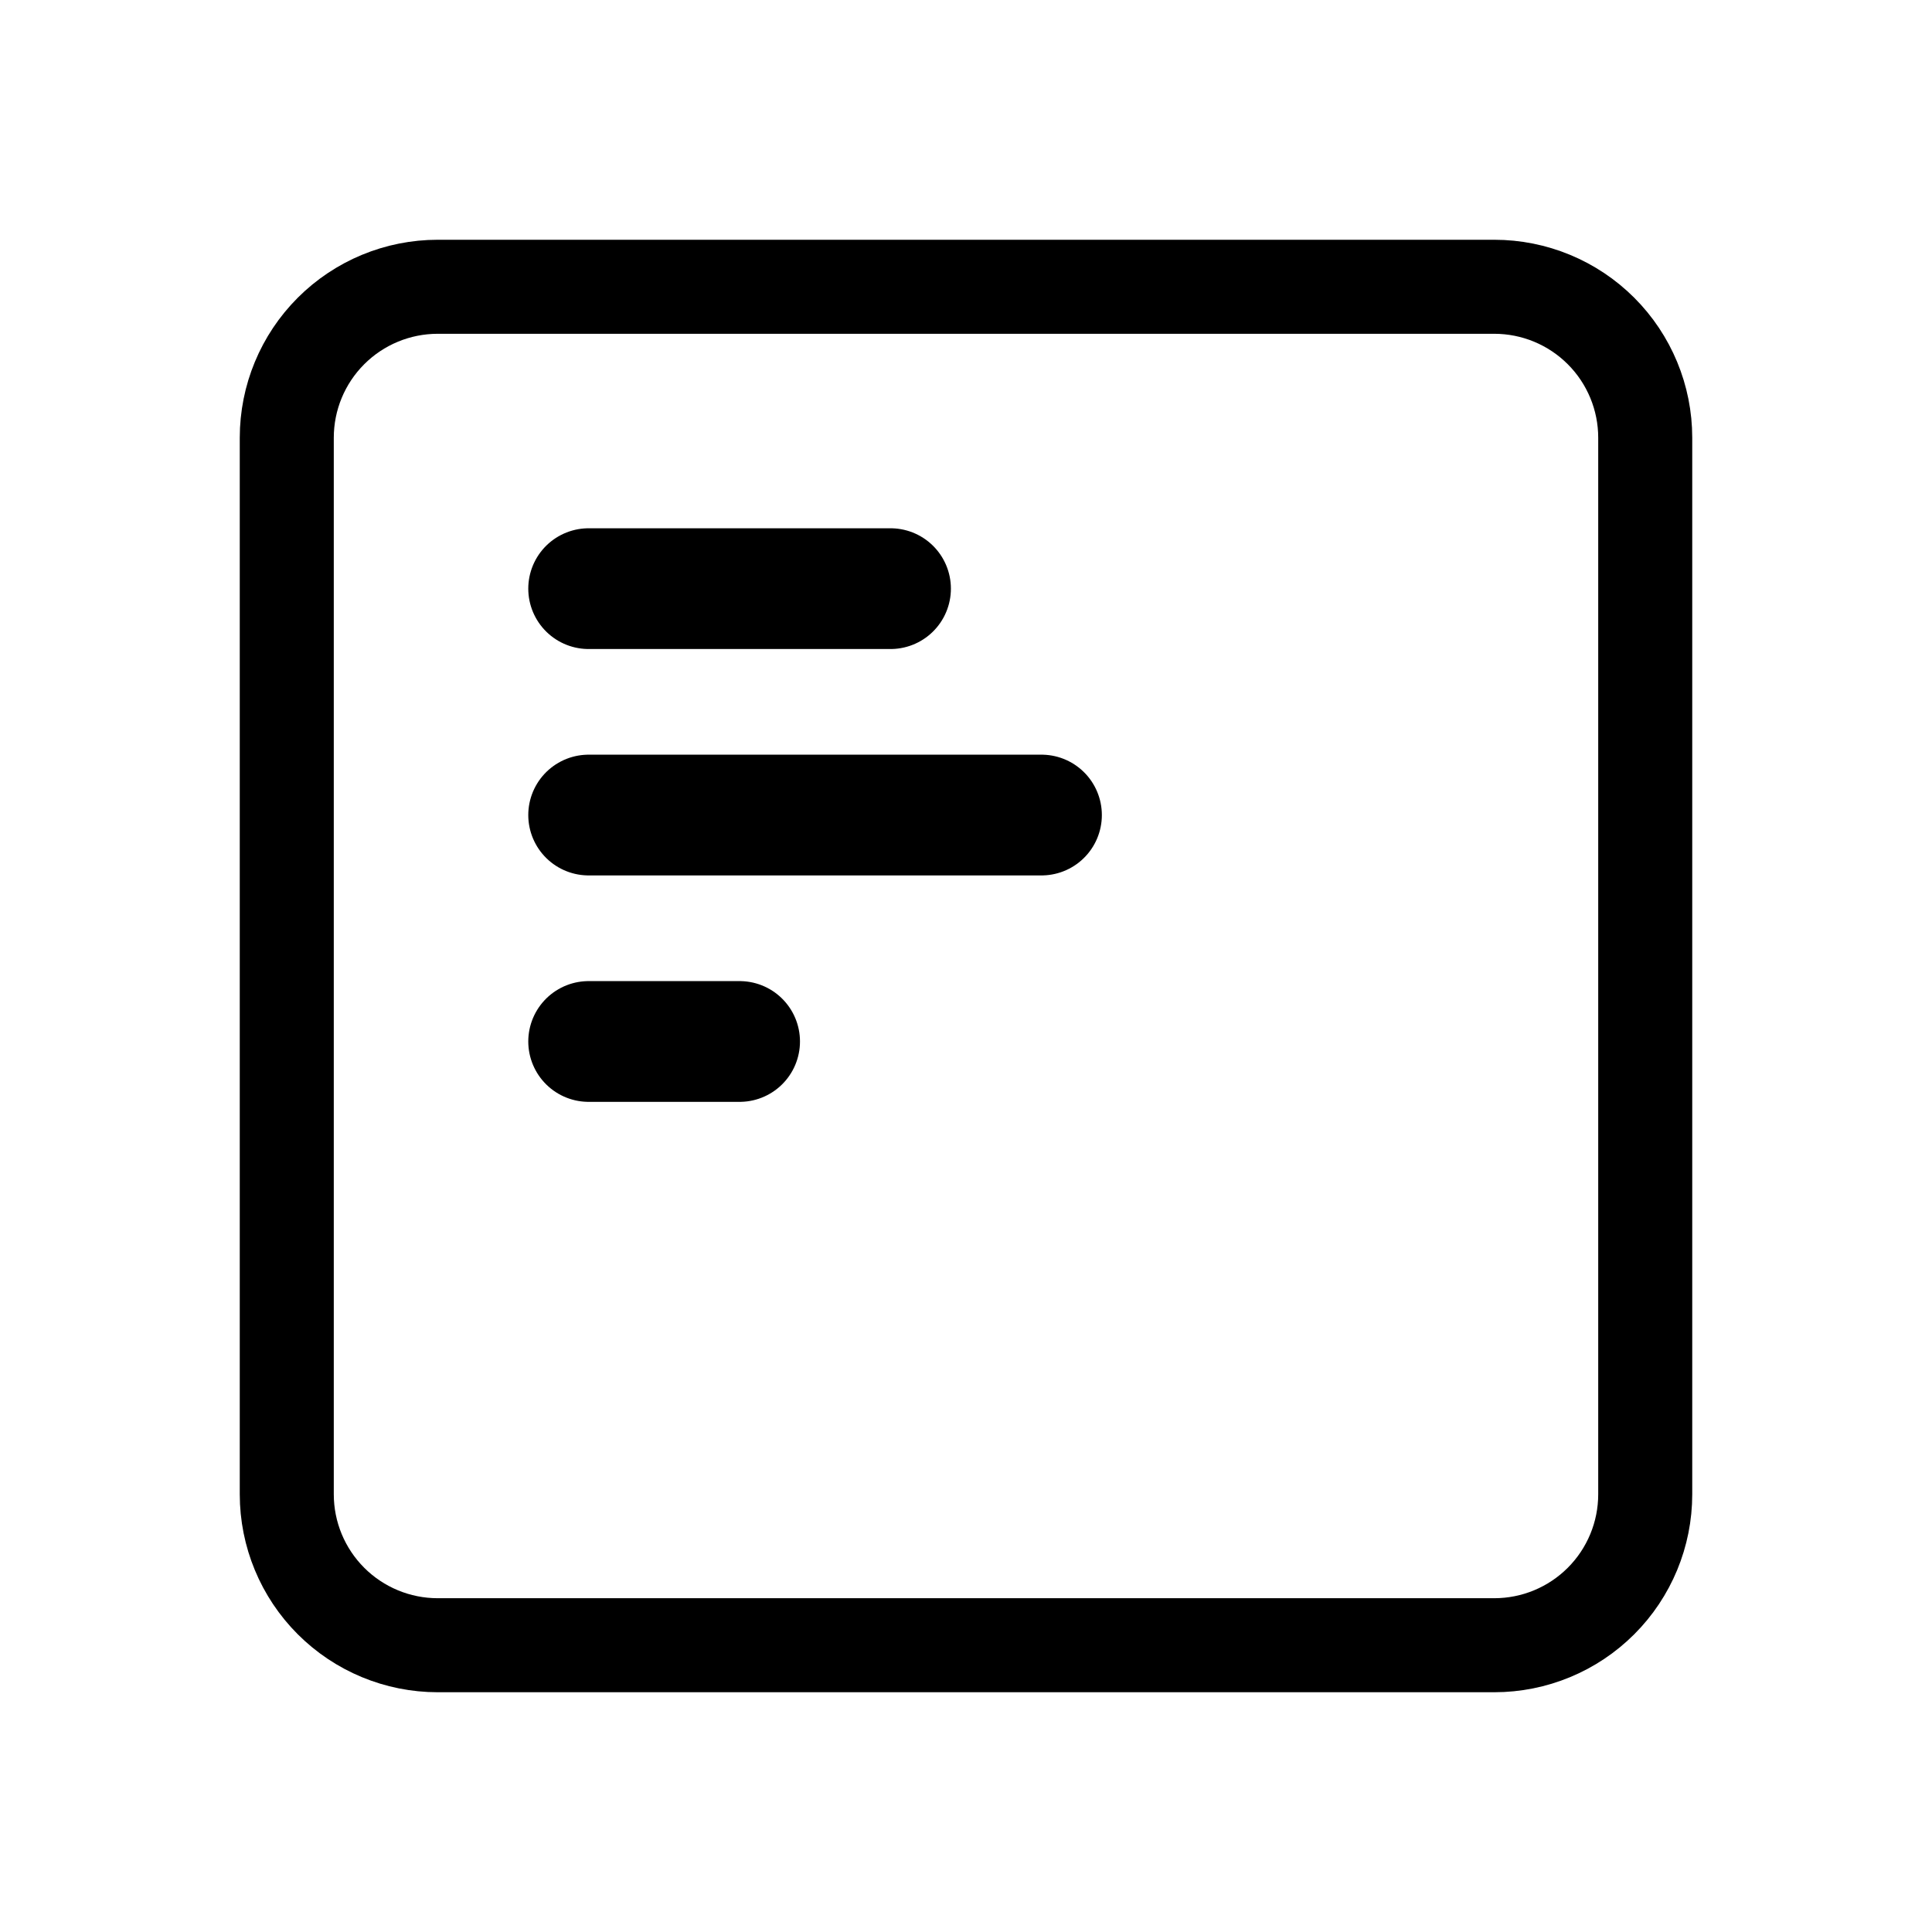
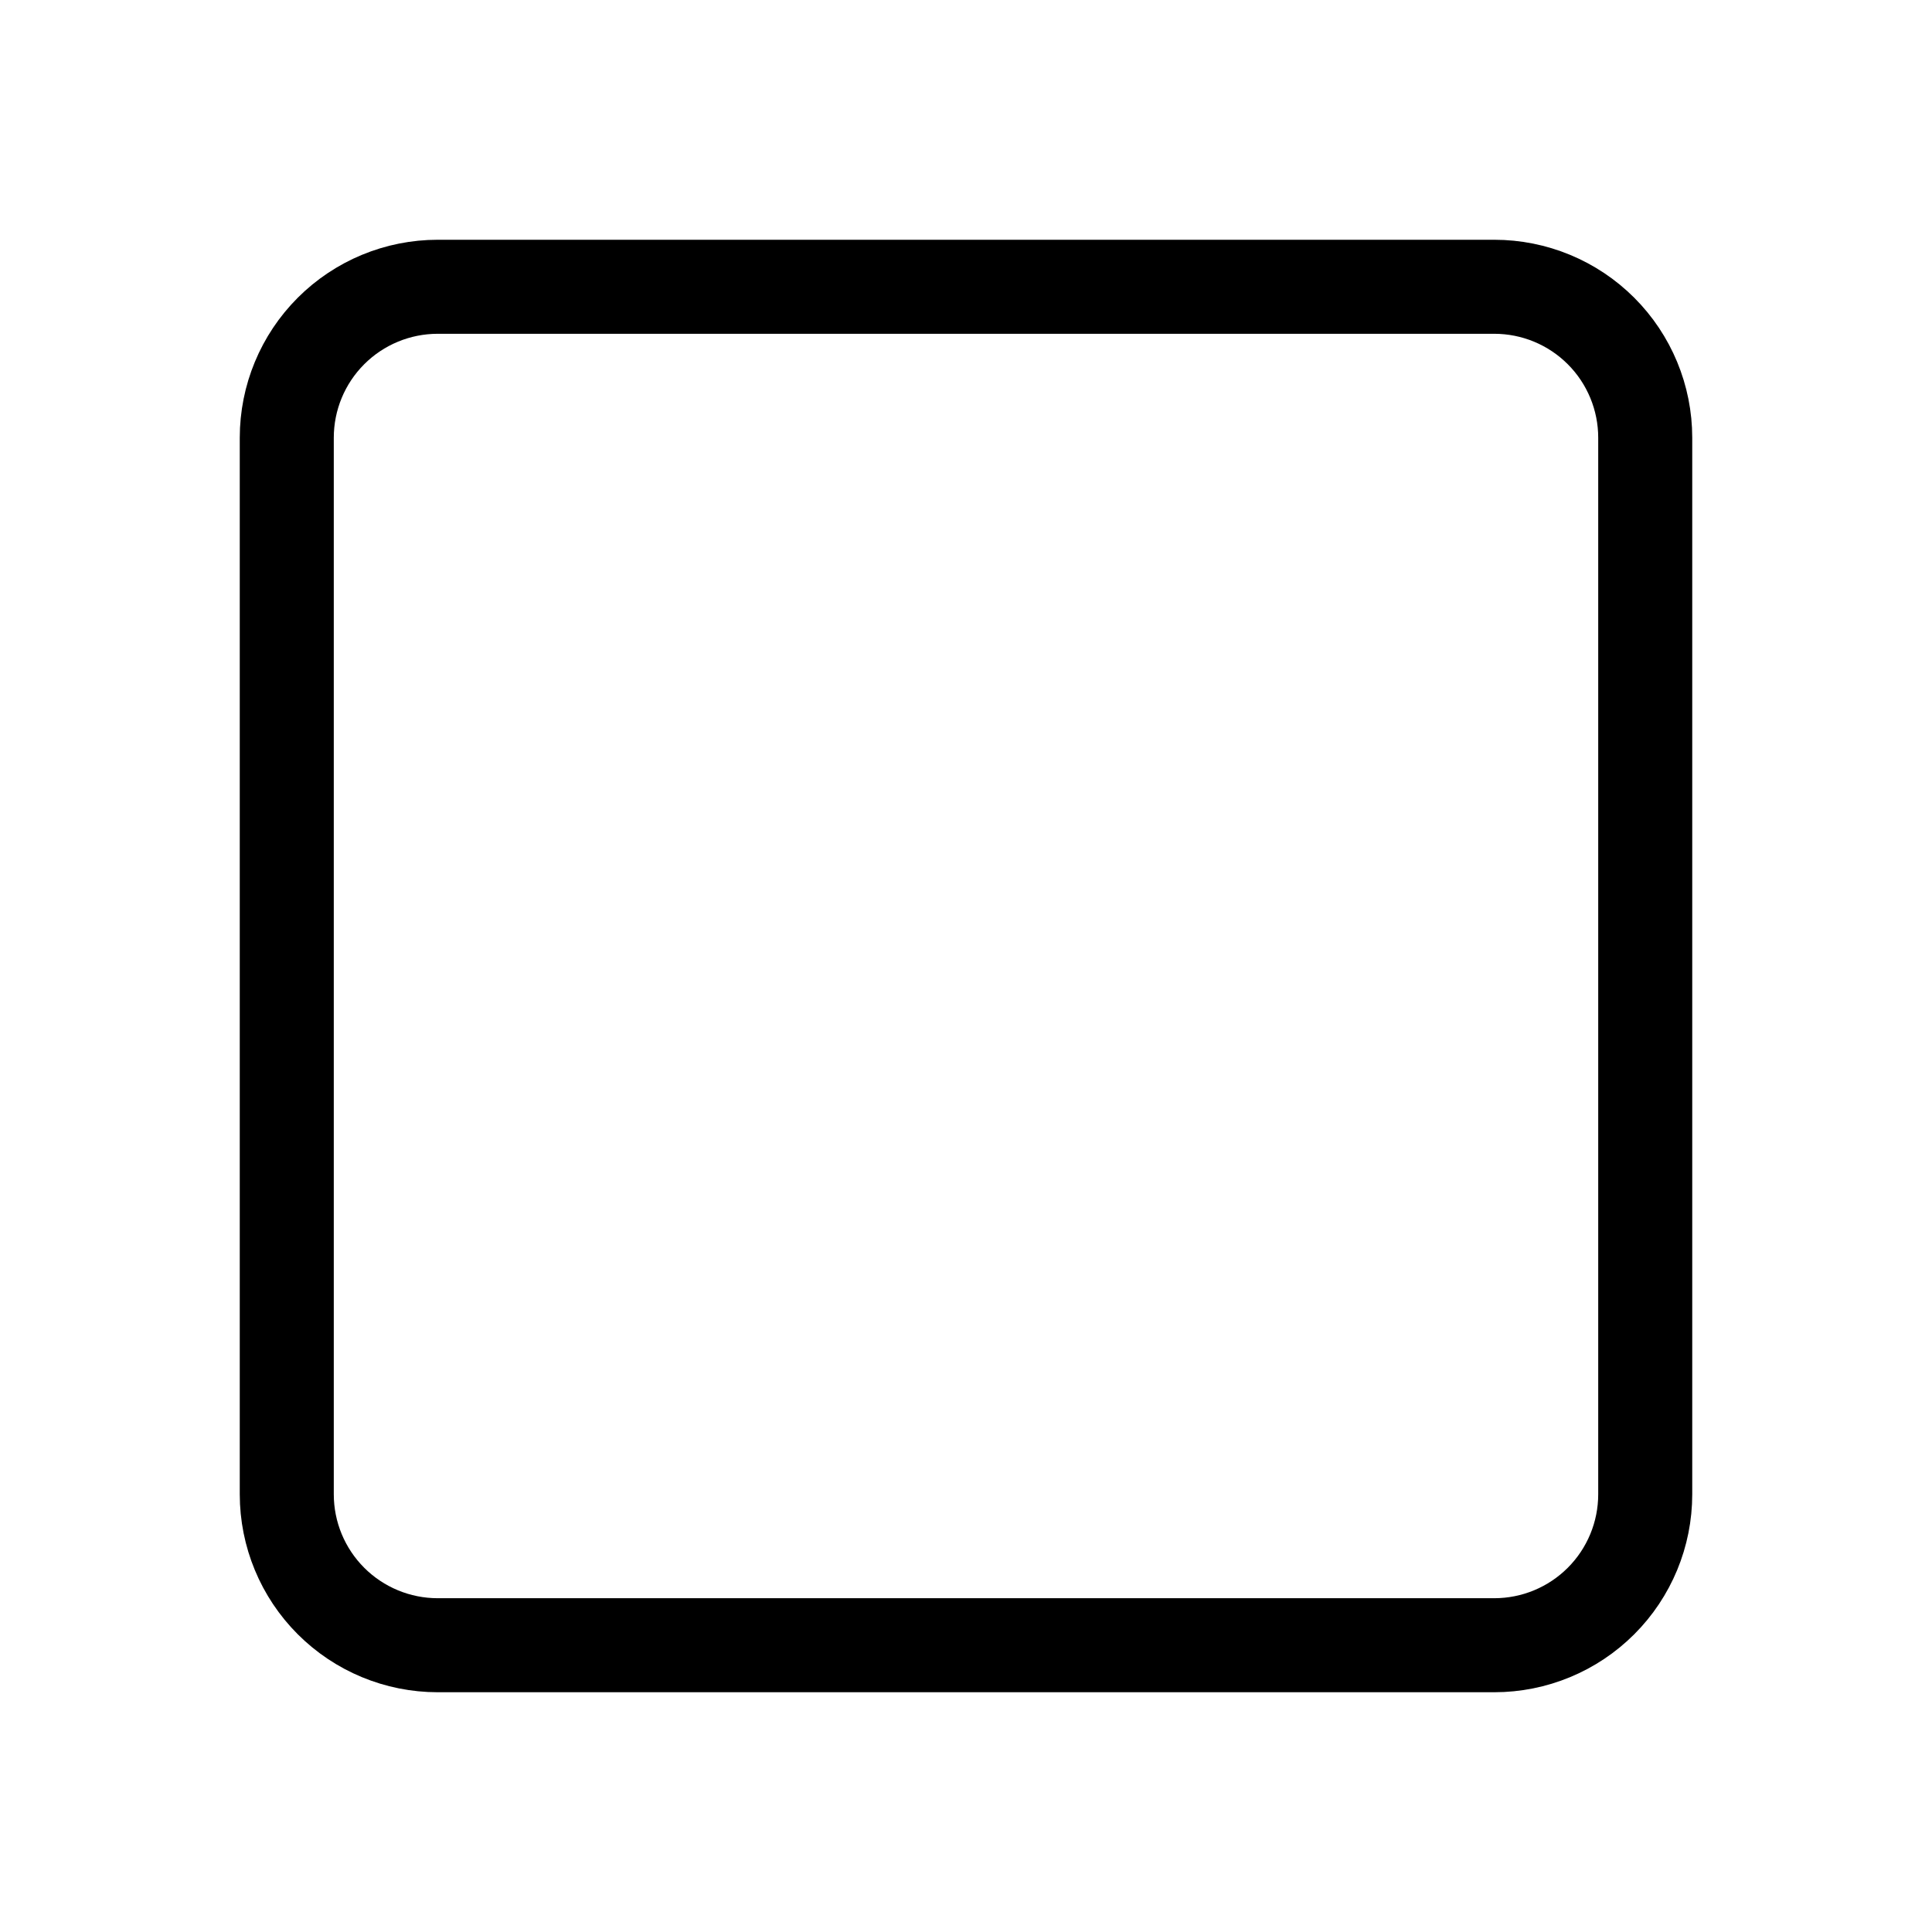
<svg xmlns="http://www.w3.org/2000/svg" width="60" height="60" viewBox="0 0 60 60" fill="none">
  <path d="M8.906 13.594C8.906 12.351 9.4 11.158 10.279 10.279C11.158 9.4 12.351 8.906 13.594 8.906H46.406C47.65 8.906 48.842 9.4 49.721 10.279C50.6 11.158 51.094 12.351 51.094 13.594V46.406C51.094 47.65 50.6 48.842 49.721 49.721C48.842 50.6 47.65 51.094 46.406 51.094H13.594C12.351 51.094 11.158 50.6 10.279 49.721C9.4 48.842 8.906 47.65 8.906 46.406V13.594Z" stroke="black" stroke-width="2.92" stroke-linecap="round" stroke-linejoin="round" />
-   <path d="M22.969 32.344H18.281" stroke="black" stroke-width="3.75" stroke-linecap="round" stroke-linejoin="round" />
-   <path d="M32.344 25.312H18.281" stroke="black" stroke-width="3.75" stroke-linecap="round" stroke-linejoin="round" />
-   <path d="M27.656 18.281H18.281" stroke="black" stroke-width="3.75" stroke-linecap="round" stroke-linejoin="round" />
</svg>